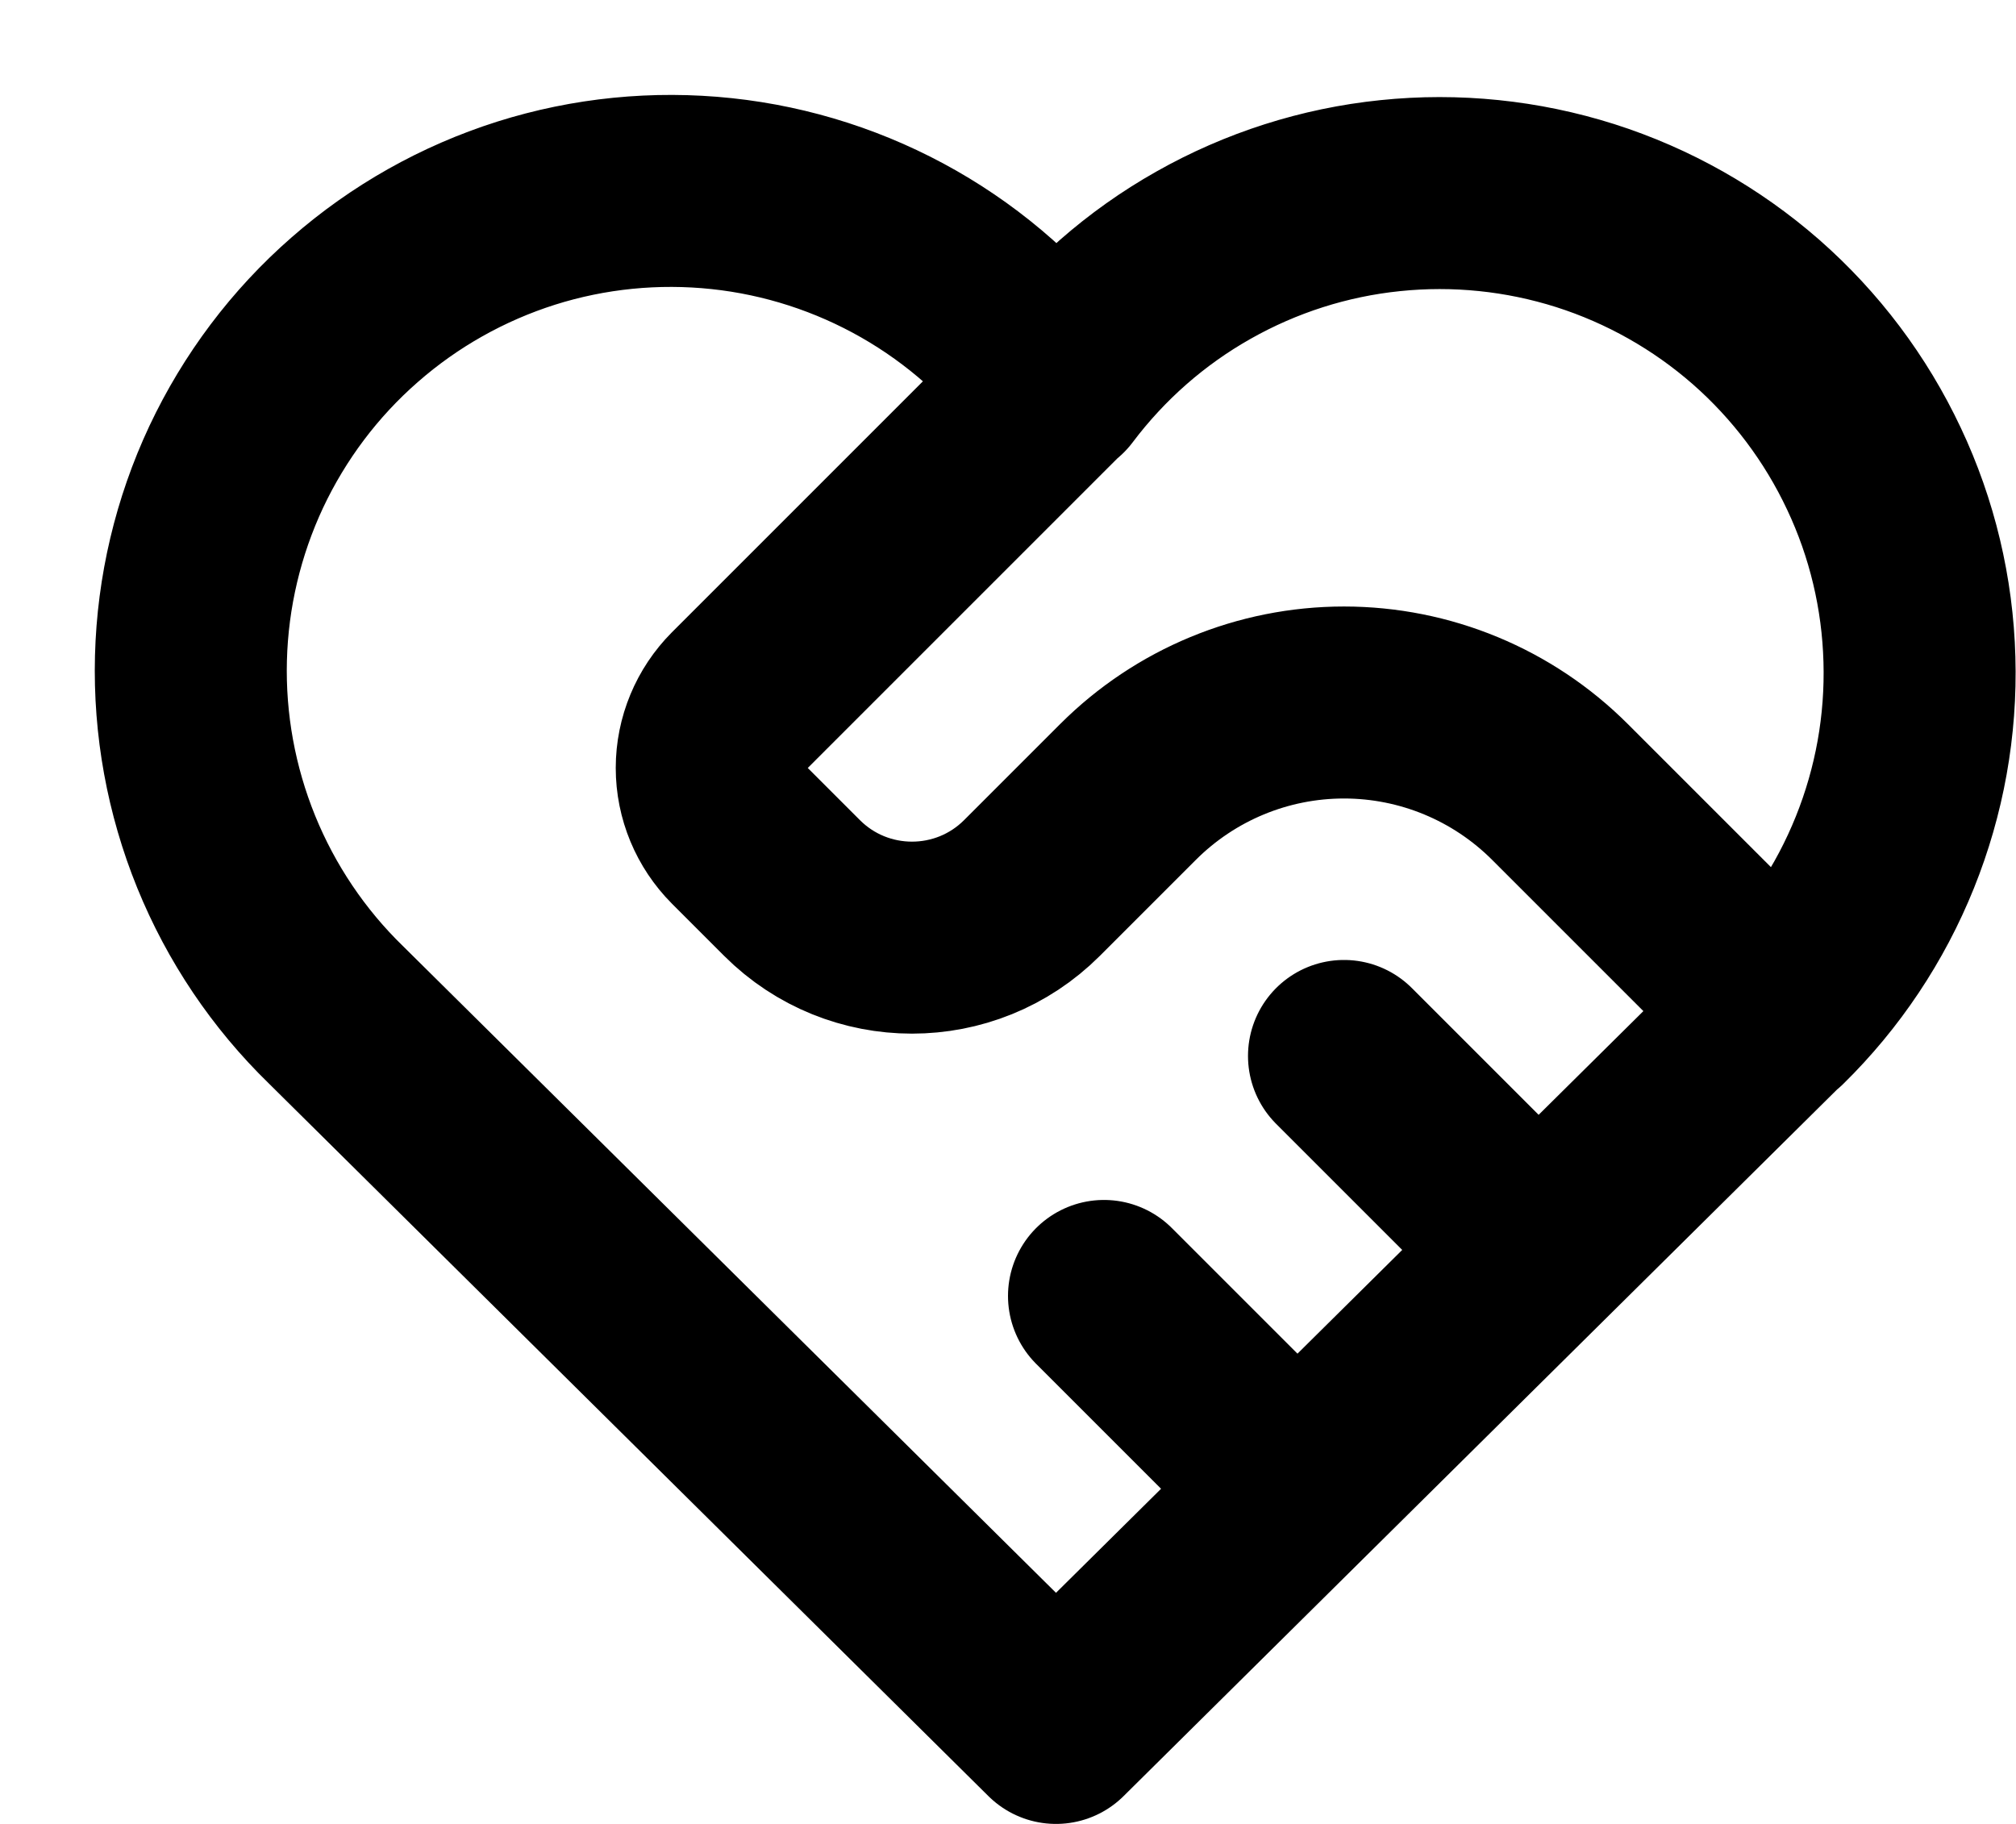
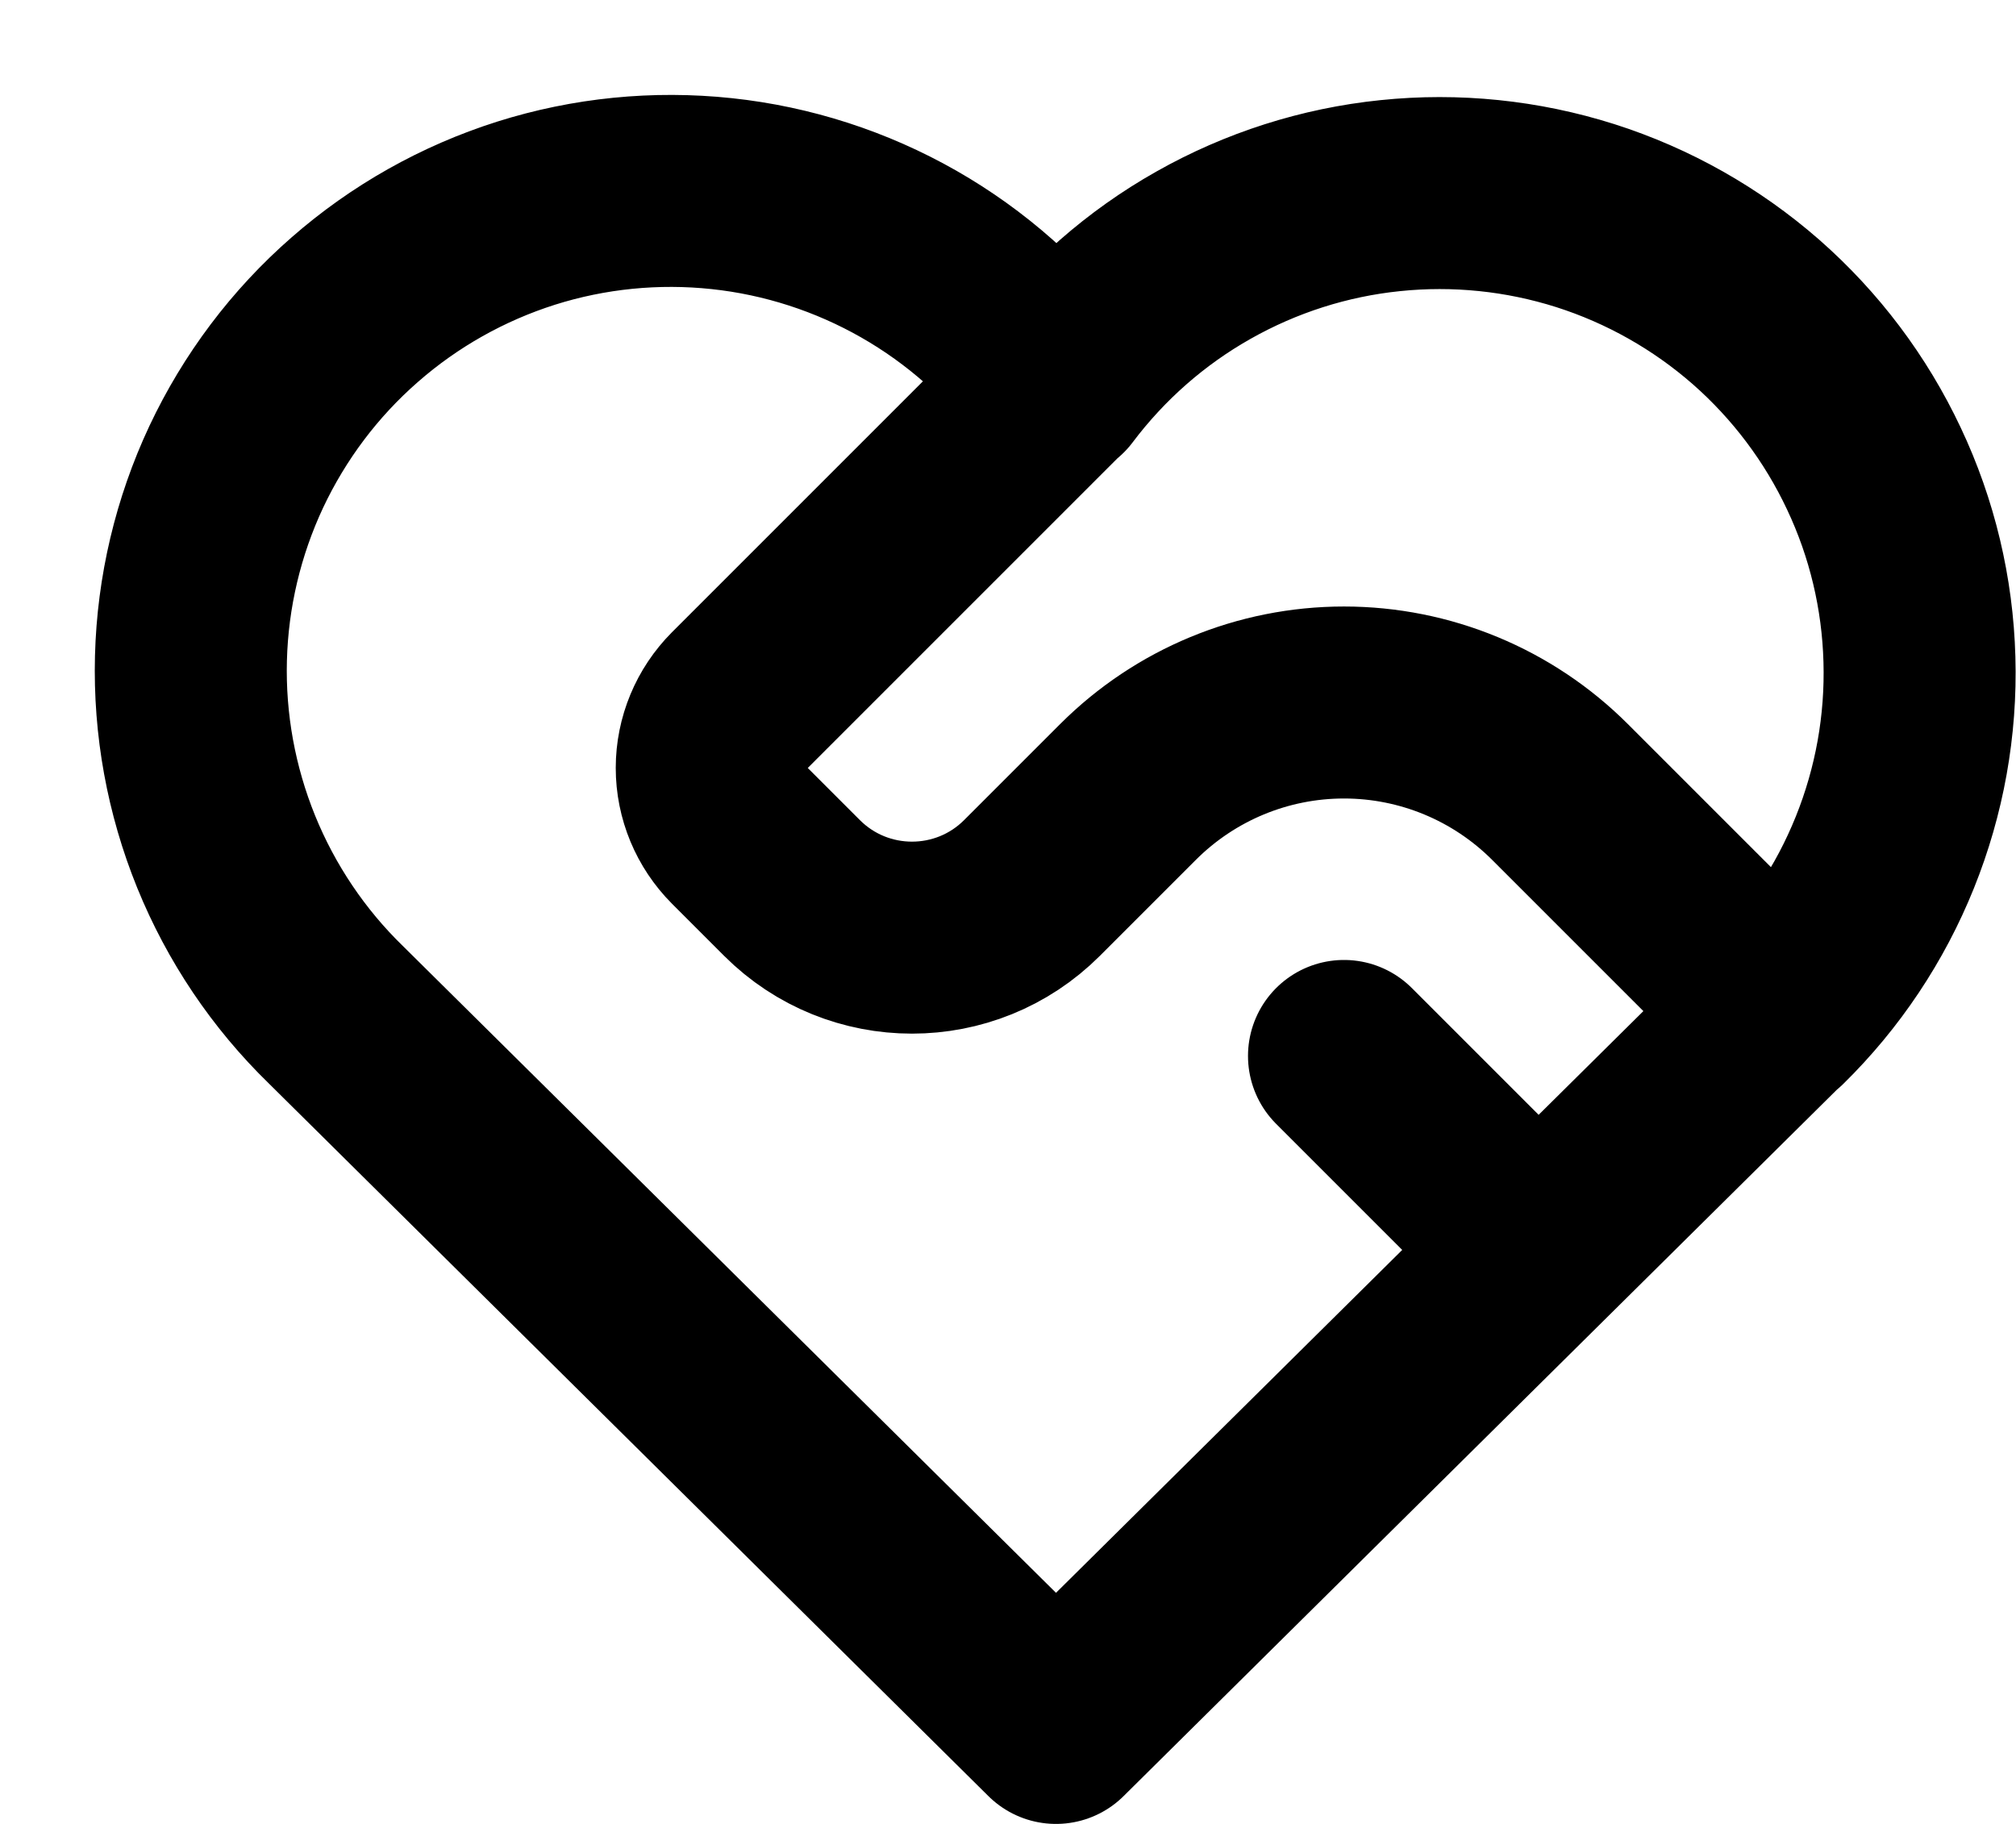
<svg xmlns="http://www.w3.org/2000/svg" width="21" height="19" viewBox="0 0 21 19" fill="none">
-   <path d="M18.5 10.572L11 18L3.5 10.572C3.005 10.091 2.616 9.512 2.356 8.873C2.096 8.233 1.971 7.547 1.989 6.857C2.007 6.167 2.168 5.488 2.461 4.863C2.755 4.239 3.174 3.681 3.694 3.227C4.213 2.772 4.821 2.43 5.479 2.221C6.137 2.013 6.831 1.944 7.517 2.017C8.204 2.09 8.868 2.305 9.467 2.647C10.066 2.989 10.588 3.452 11 4.006C11.414 3.456 11.936 2.997 12.535 2.659C13.134 2.32 13.797 2.108 14.481 2.038C15.165 1.967 15.857 2.038 16.513 2.246C17.169 2.455 17.774 2.797 18.292 3.25C18.809 3.704 19.227 4.259 19.52 4.882C19.814 5.504 19.975 6.181 19.994 6.869C20.014 7.557 19.891 8.241 19.634 8.879C19.377 9.518 18.991 10.096 18.5 10.578M11 4L7.707 7.293C7.52 7.481 7.414 7.735 7.414 8C7.414 8.265 7.52 8.519 7.707 8.707L8.25 9.25C8.94 9.94 10.06 9.94 10.75 9.25L11.75 8.25C12.347 7.653 13.156 7.318 14 7.318C14.844 7.318 15.653 7.653 16.25 8.25L18.5 10.5M11.5 13.5L13.5 15.5M14 11L16 13" stroke="black" stroke-width="2" stroke-linecap="round" stroke-linejoin="round" />
+   <path d="M18.5 10.572L11 18L3.5 10.572C3.005 10.091 2.616 9.512 2.356 8.873C2.096 8.233 1.971 7.547 1.989 6.857C2.007 6.167 2.168 5.488 2.461 4.863C2.755 4.239 3.174 3.681 3.694 3.227C4.213 2.772 4.821 2.43 5.479 2.221C6.137 2.013 6.831 1.944 7.517 2.017C8.204 2.09 8.868 2.305 9.467 2.647C10.066 2.989 10.588 3.452 11 4.006C11.414 3.456 11.936 2.997 12.535 2.659C13.134 2.32 13.797 2.108 14.481 2.038C15.165 1.967 15.857 2.038 16.513 2.246C17.169 2.455 17.774 2.797 18.292 3.25C18.809 3.704 19.227 4.259 19.52 4.882C19.814 5.504 19.975 6.181 19.994 6.869C20.014 7.557 19.891 8.241 19.634 8.879C19.377 9.518 18.991 10.096 18.5 10.578M11 4L7.707 7.293C7.52 7.481 7.414 7.735 7.414 8C7.414 8.265 7.52 8.519 7.707 8.707L8.25 9.25C8.94 9.94 10.06 9.94 10.75 9.25L11.75 8.25C12.347 7.653 13.156 7.318 14 7.318C14.844 7.318 15.653 7.653 16.25 8.25L18.5 10.5M11.5 13.5M14 11L16 13" stroke="black" stroke-width="2" stroke-linecap="round" stroke-linejoin="round" />
</svg>